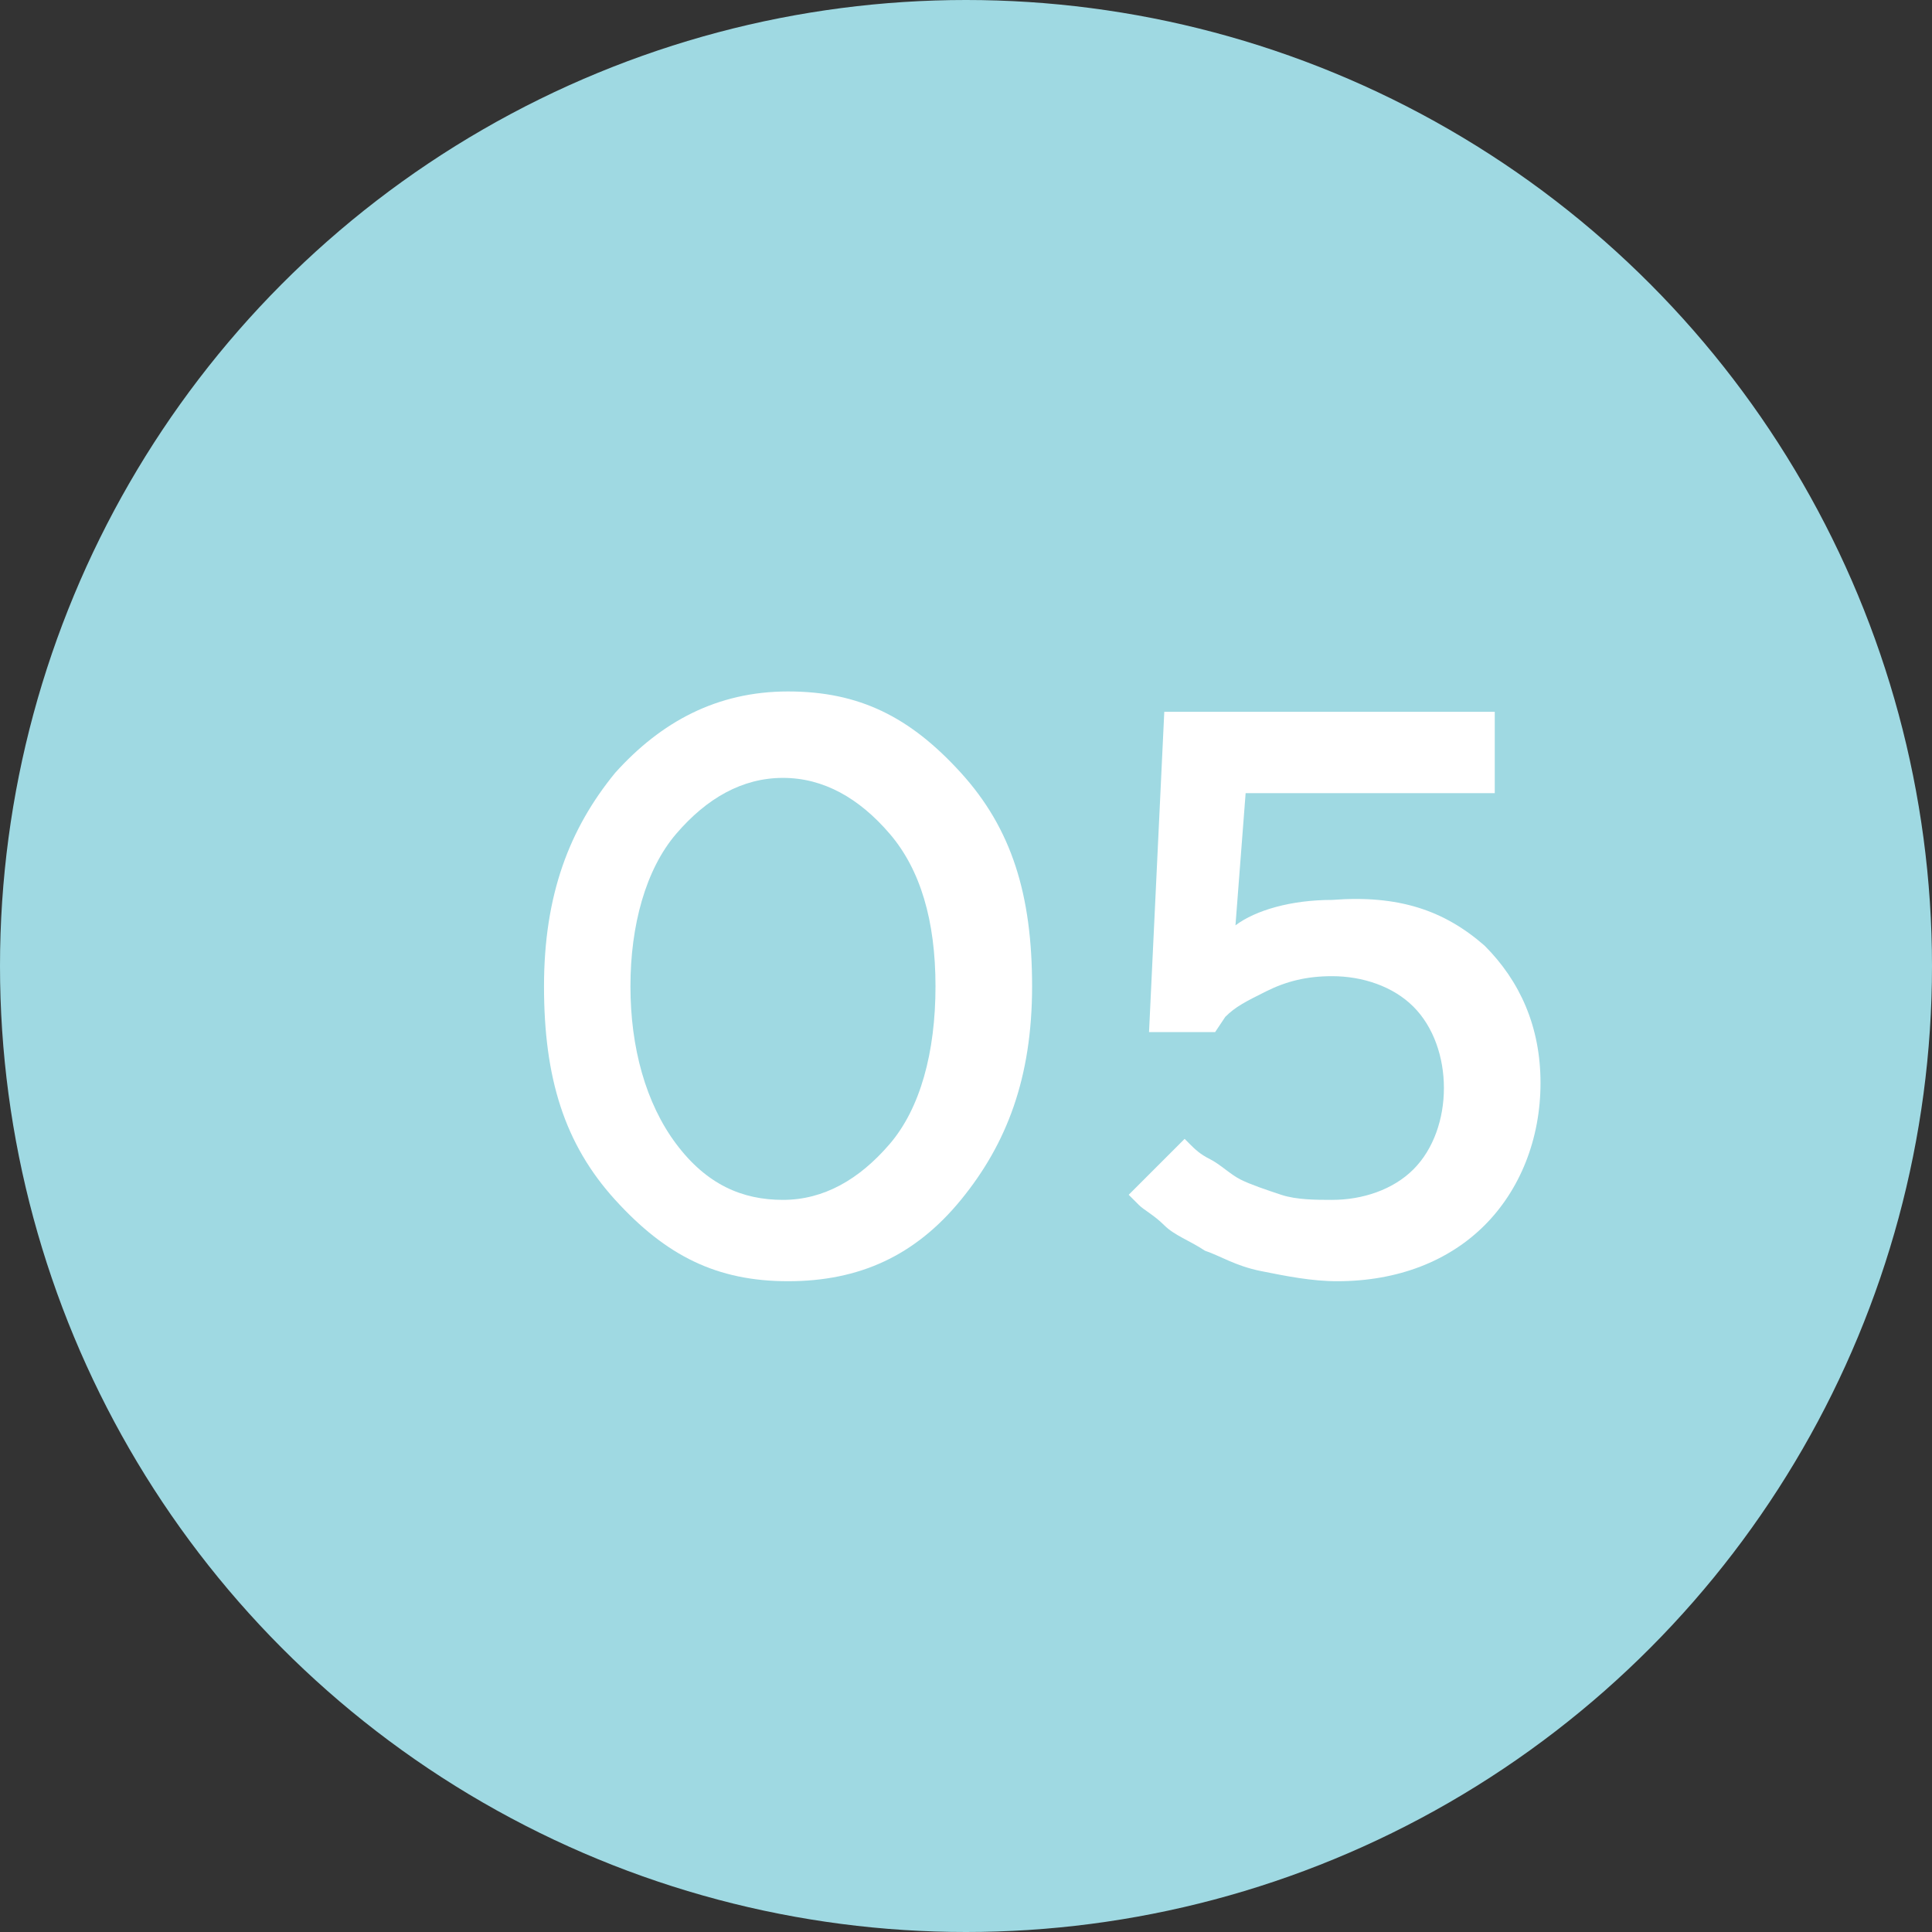
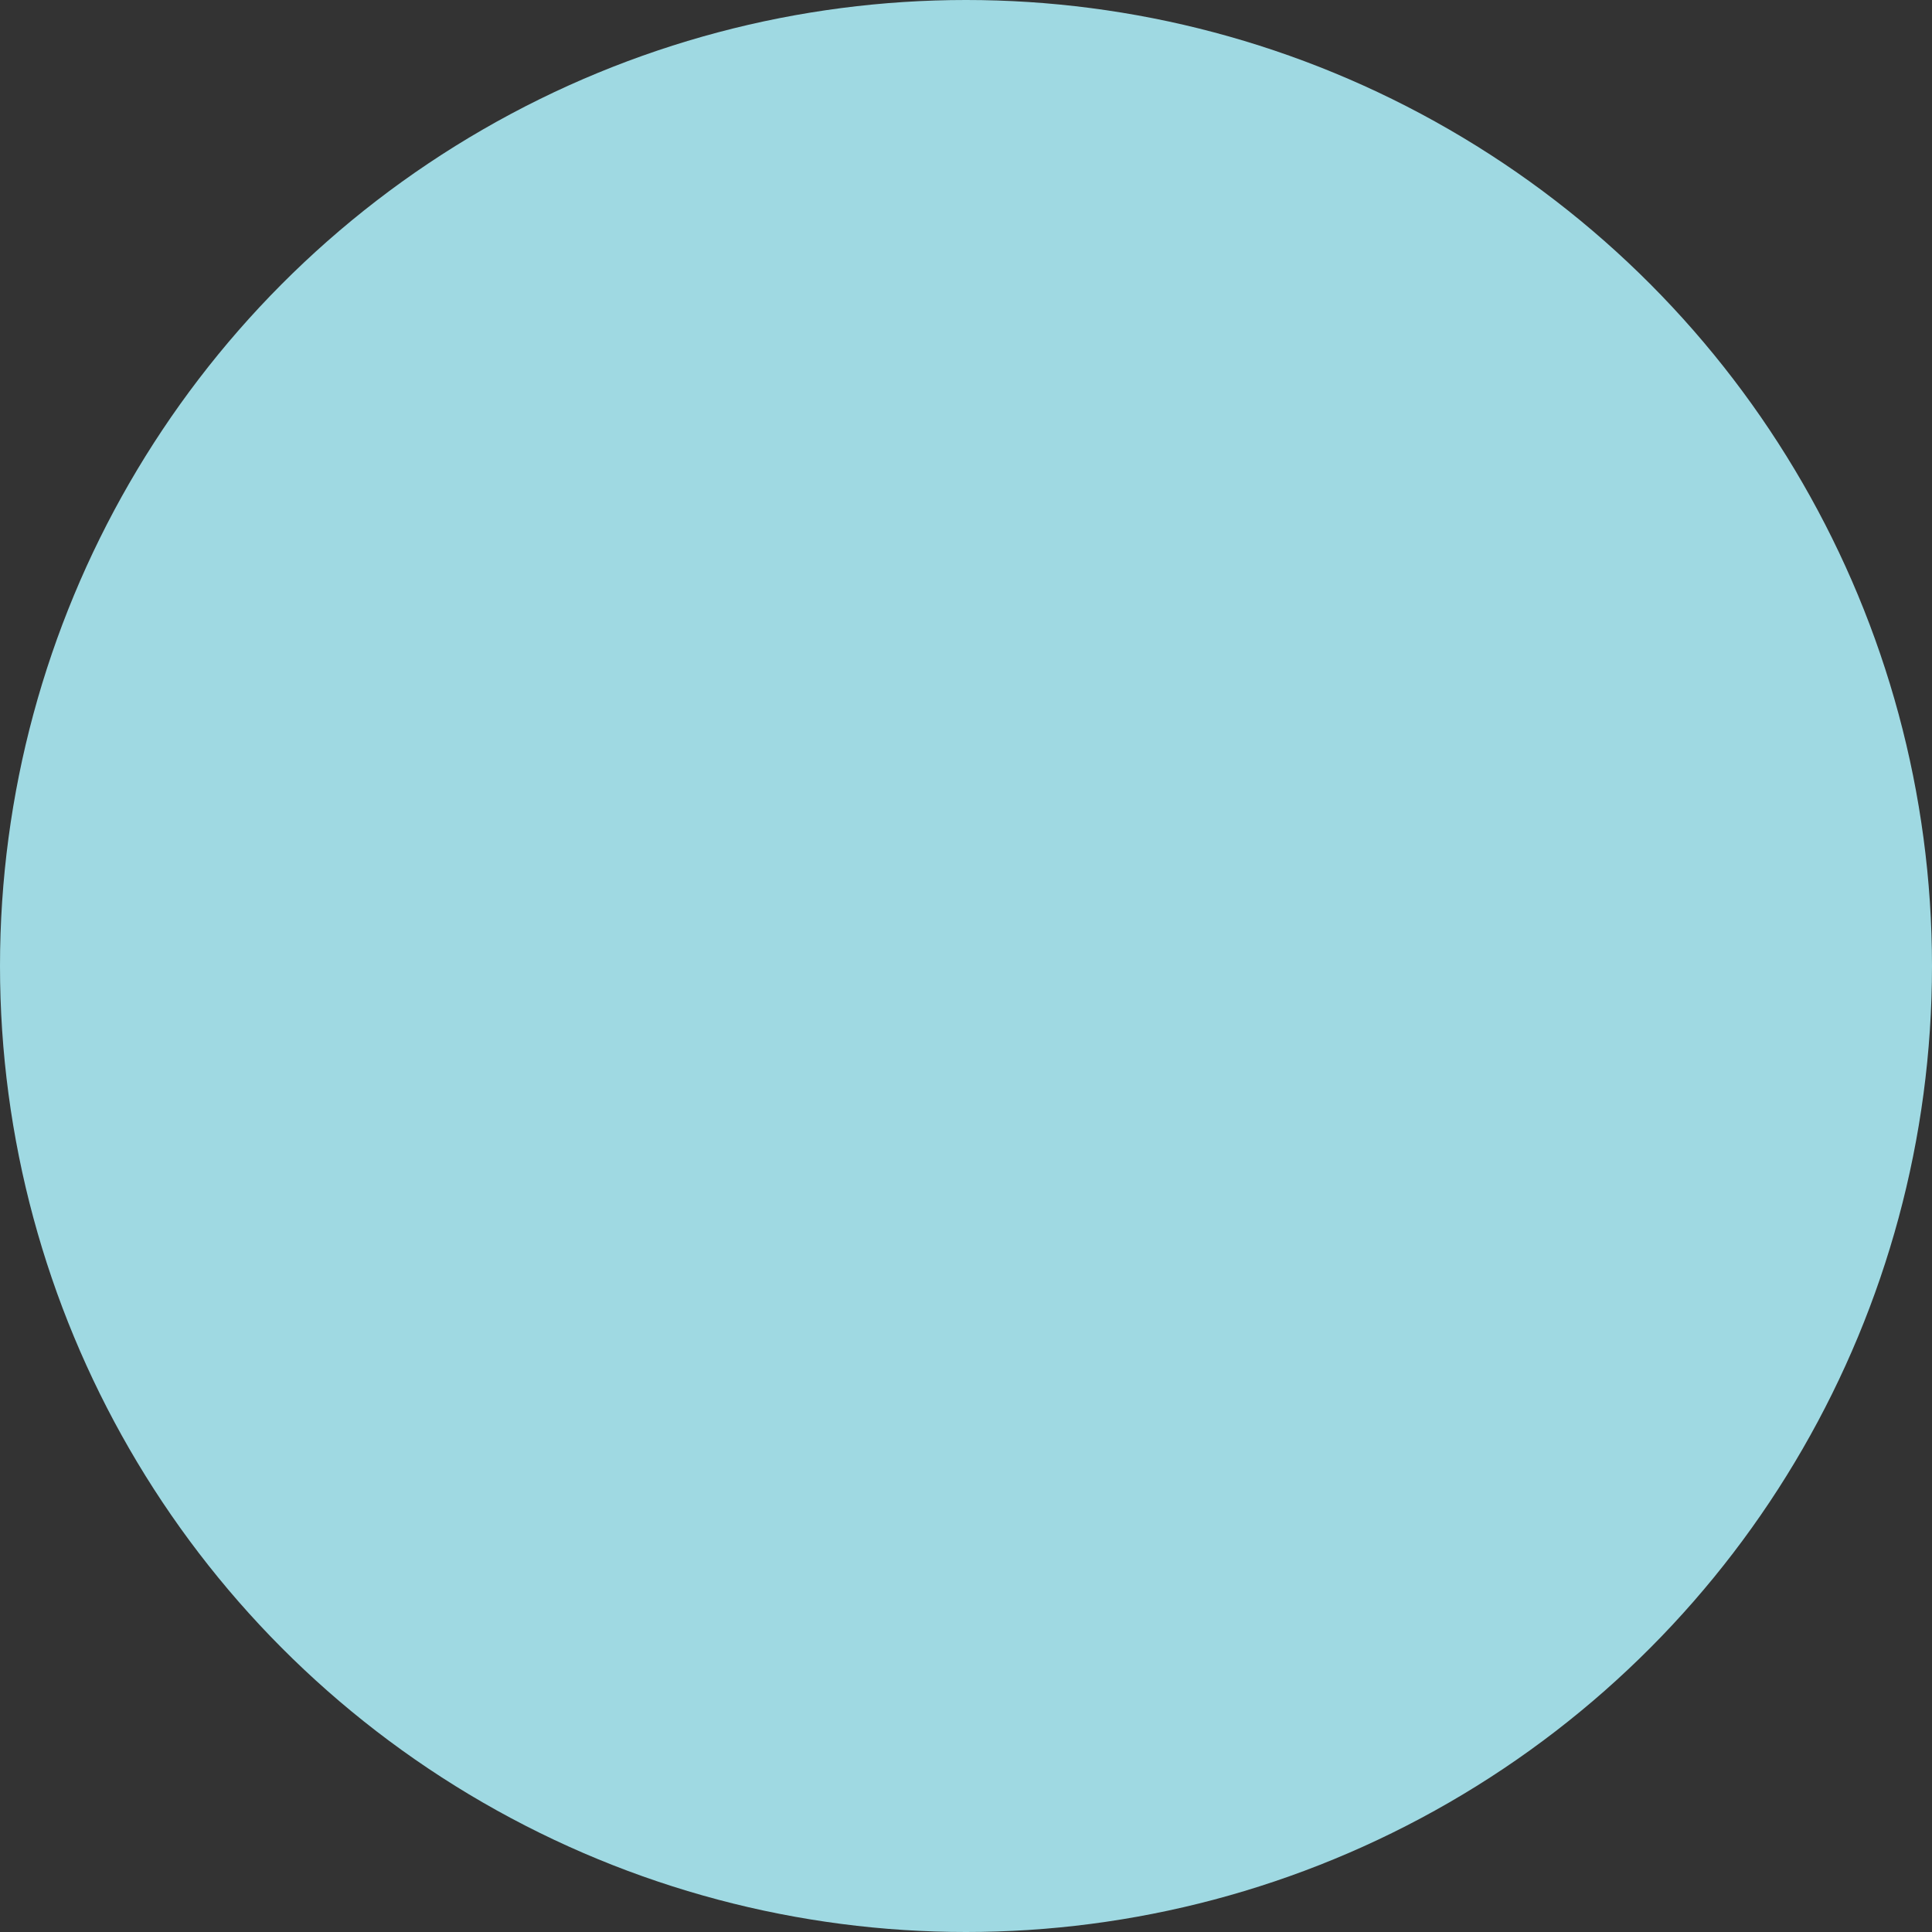
<svg xmlns="http://www.w3.org/2000/svg" version="1.1" id="レイヤー_1" x="0px" y="0px" viewBox="0 0 38 38" style="enable-background:new 0 0 38 38;" xml:space="preserve">
  <rect x="0" y="0" width="38" height="38" fill="#333333" stroke="none" />
  <style type="text/css">
	.st0{fill:#9FD9E2;}
	.st1{enable-background:new    ;}
	.st2{fill:#FFFFFF;}
</style>
  <g id="グループ_34" transform="translate(-376 -2107)">
    <circle id="楕円形_2" class="st0" cx="395" cy="2126" r="19" />
    <g class="st1">
-       <path class="st2" d="M388.1,2122.2c0.9-1,2-1.6,3.4-1.6s2.4,0.5,3.4,1.6s1.4,2.4,1.4,4.2s-0.5,3.1-1.4,4.2s-2,1.6-3.4,1.6    s-2.4-0.5-3.4-1.6s-1.4-2.4-1.4-4.2S387.2,2123.3,388.1,2122.2z M393.5,2123.4c-0.6-0.7-1.3-1.1-2.1-1.1s-1.5,0.4-2.1,1.1    s-0.9,1.8-0.9,3s0.3,2.3,0.9,3.1s1.3,1.1,2.1,1.1s1.5-0.4,2.1-1.1s0.9-1.8,0.9-3.1S394.1,2124.1,393.5,2123.4z" />
-       <path class="st2" d="M405.2,2125.6c0.7,0.7,1.1,1.6,1.1,2.7c0,1.1-0.4,2.1-1.1,2.8s-1.7,1.1-2.9,1.1c-0.5,0-1-0.1-1.5-0.2    c-0.5-0.1-0.8-0.3-1.1-0.4c-0.3-0.2-0.6-0.3-0.8-0.5s-0.4-0.3-0.5-0.4l-0.2-0.2l1.1-1.1c0,0,0.1,0.1,0.1,0.1    c0.1,0.1,0.2,0.2,0.4,0.3c0.2,0.1,0.4,0.3,0.6,0.4s0.5,0.2,0.8,0.3c0.3,0.1,0.7,0.1,1,0.1c0.6,0,1.2-0.2,1.6-0.6    c0.4-0.4,0.6-1,0.6-1.6s-0.2-1.2-0.6-1.6c-0.4-0.4-1-0.6-1.6-0.6c-0.5,0-0.9,0.1-1.3,0.3c-0.4,0.2-0.6,0.3-0.8,0.5l-0.2,0.3h-1.3    l0.3-6.3h6.5v1.6h-4.9l-0.2,2.6c0.4-0.3,1.1-0.5,1.9-0.5C403.5,2124.6,404.4,2124.9,405.2,2125.6z" />
-     </g>
+       </g>
  </g>
</svg>